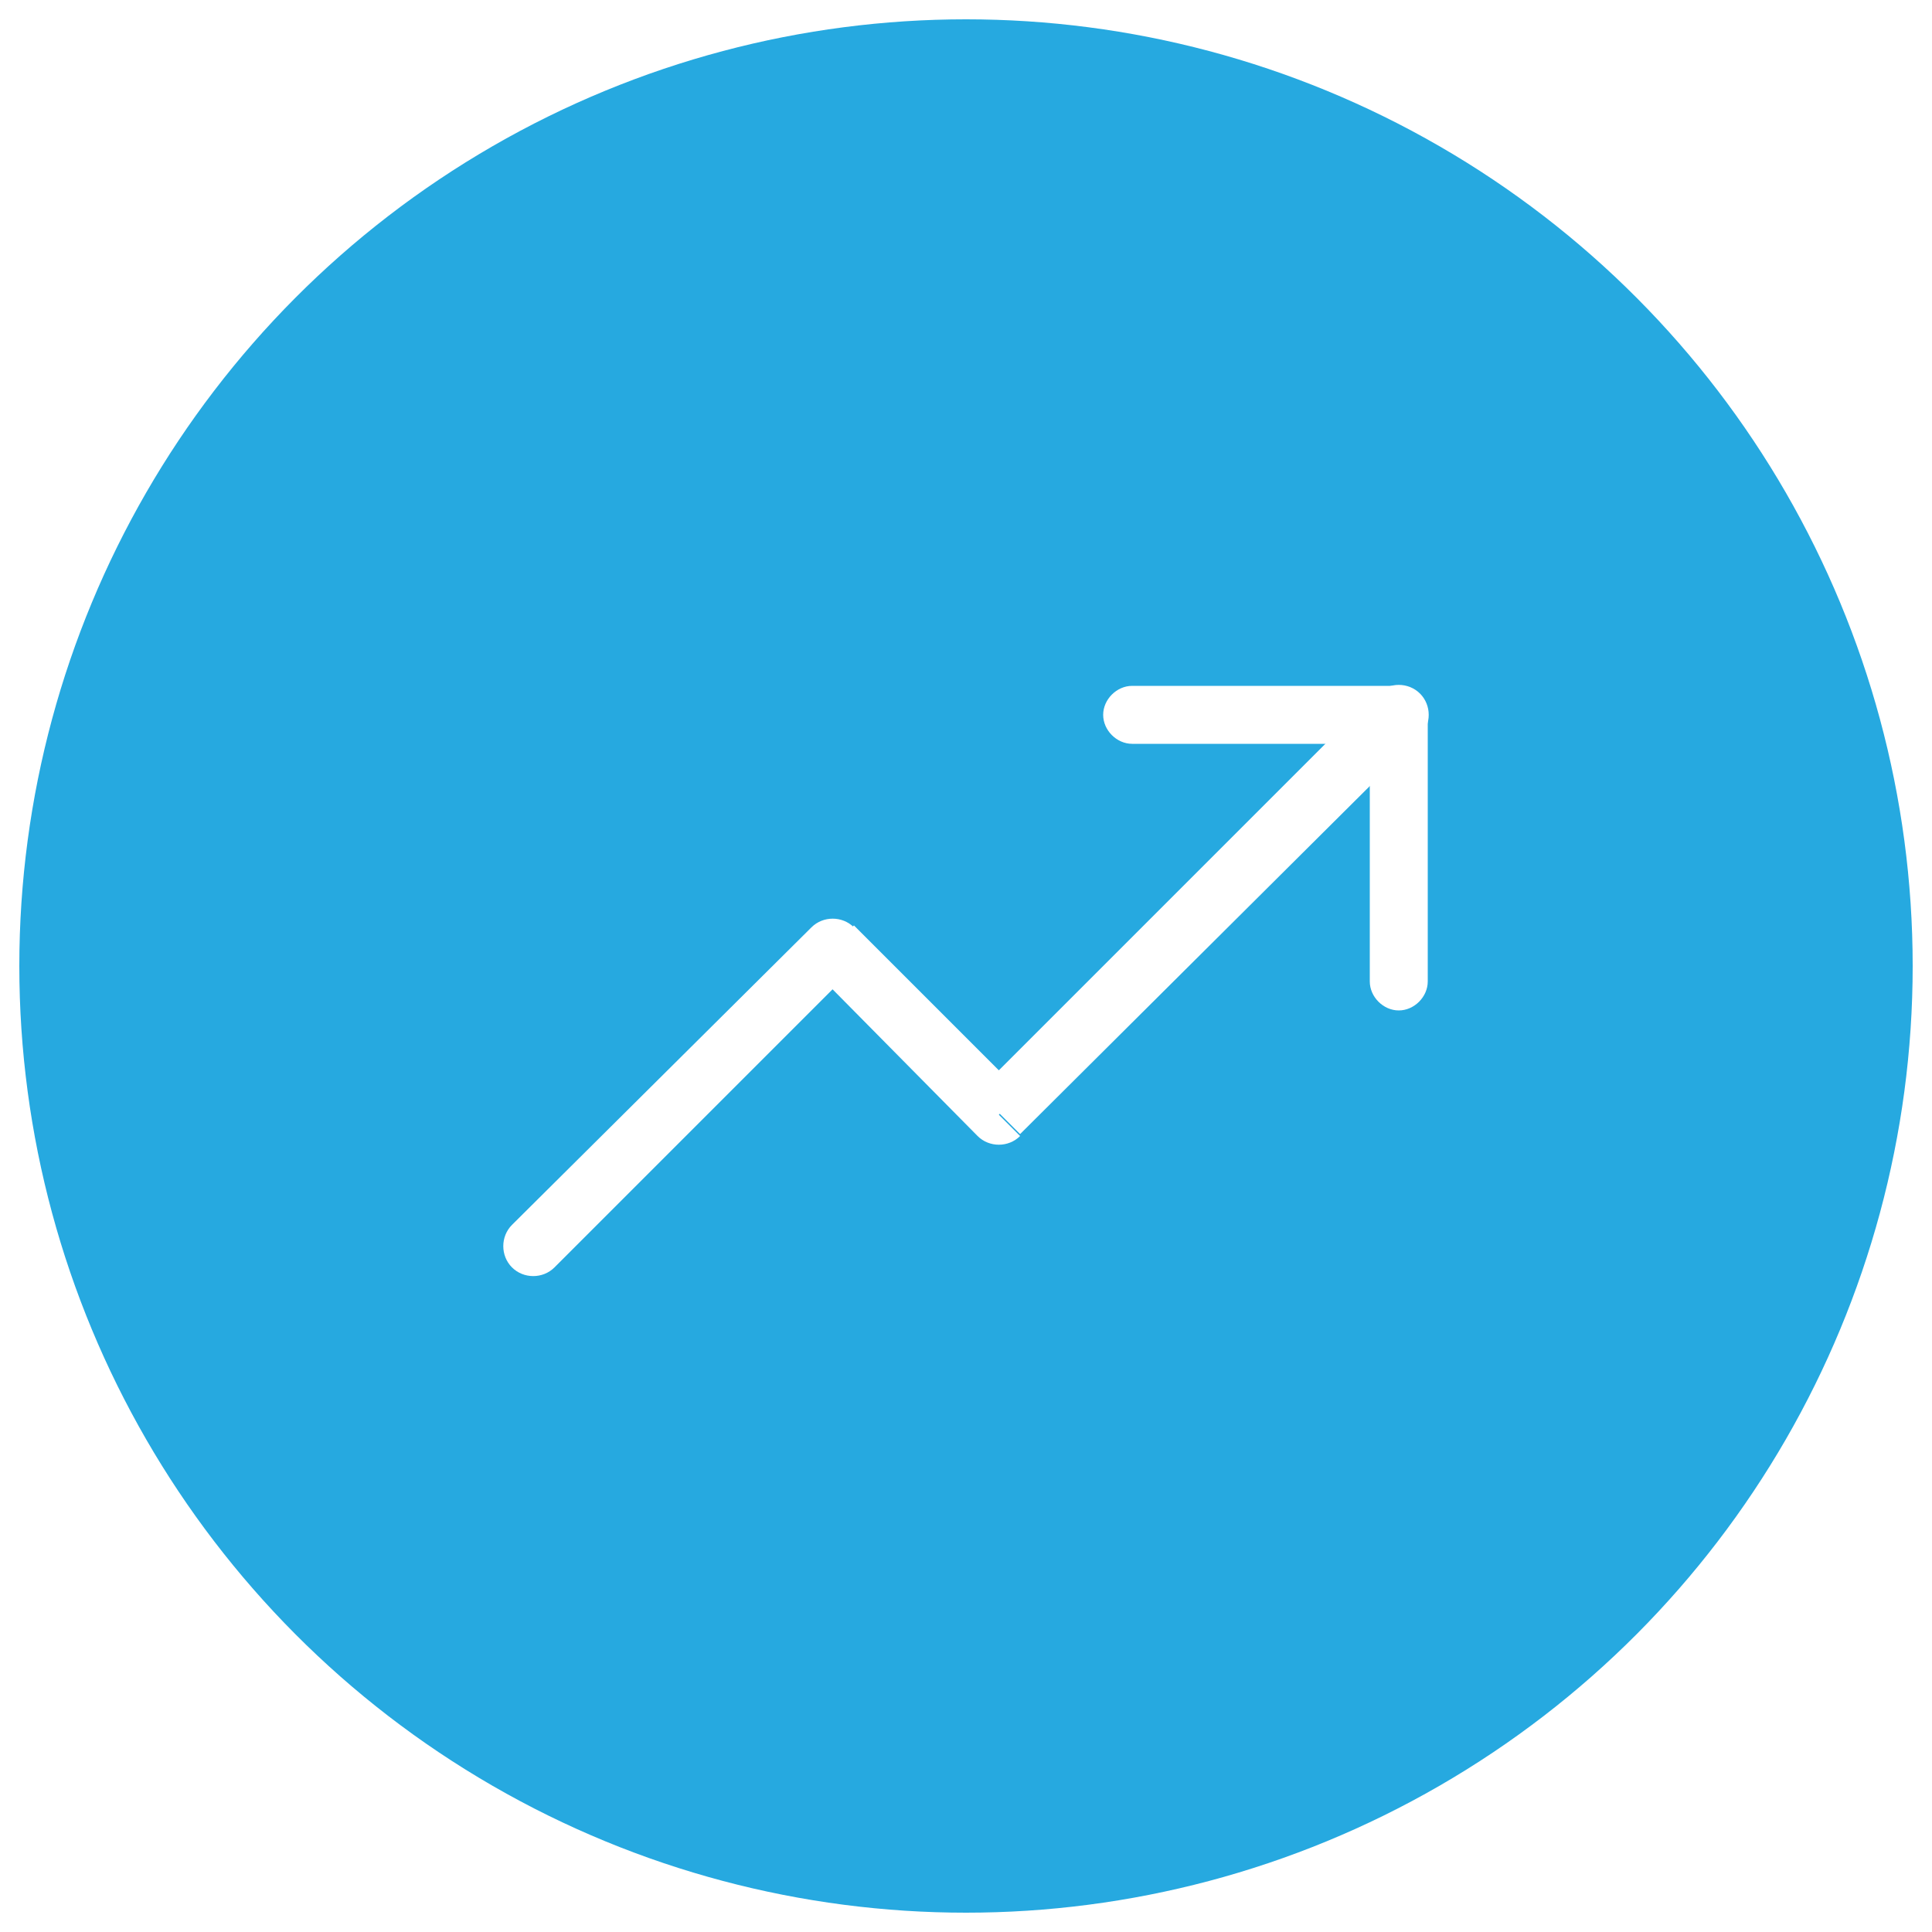
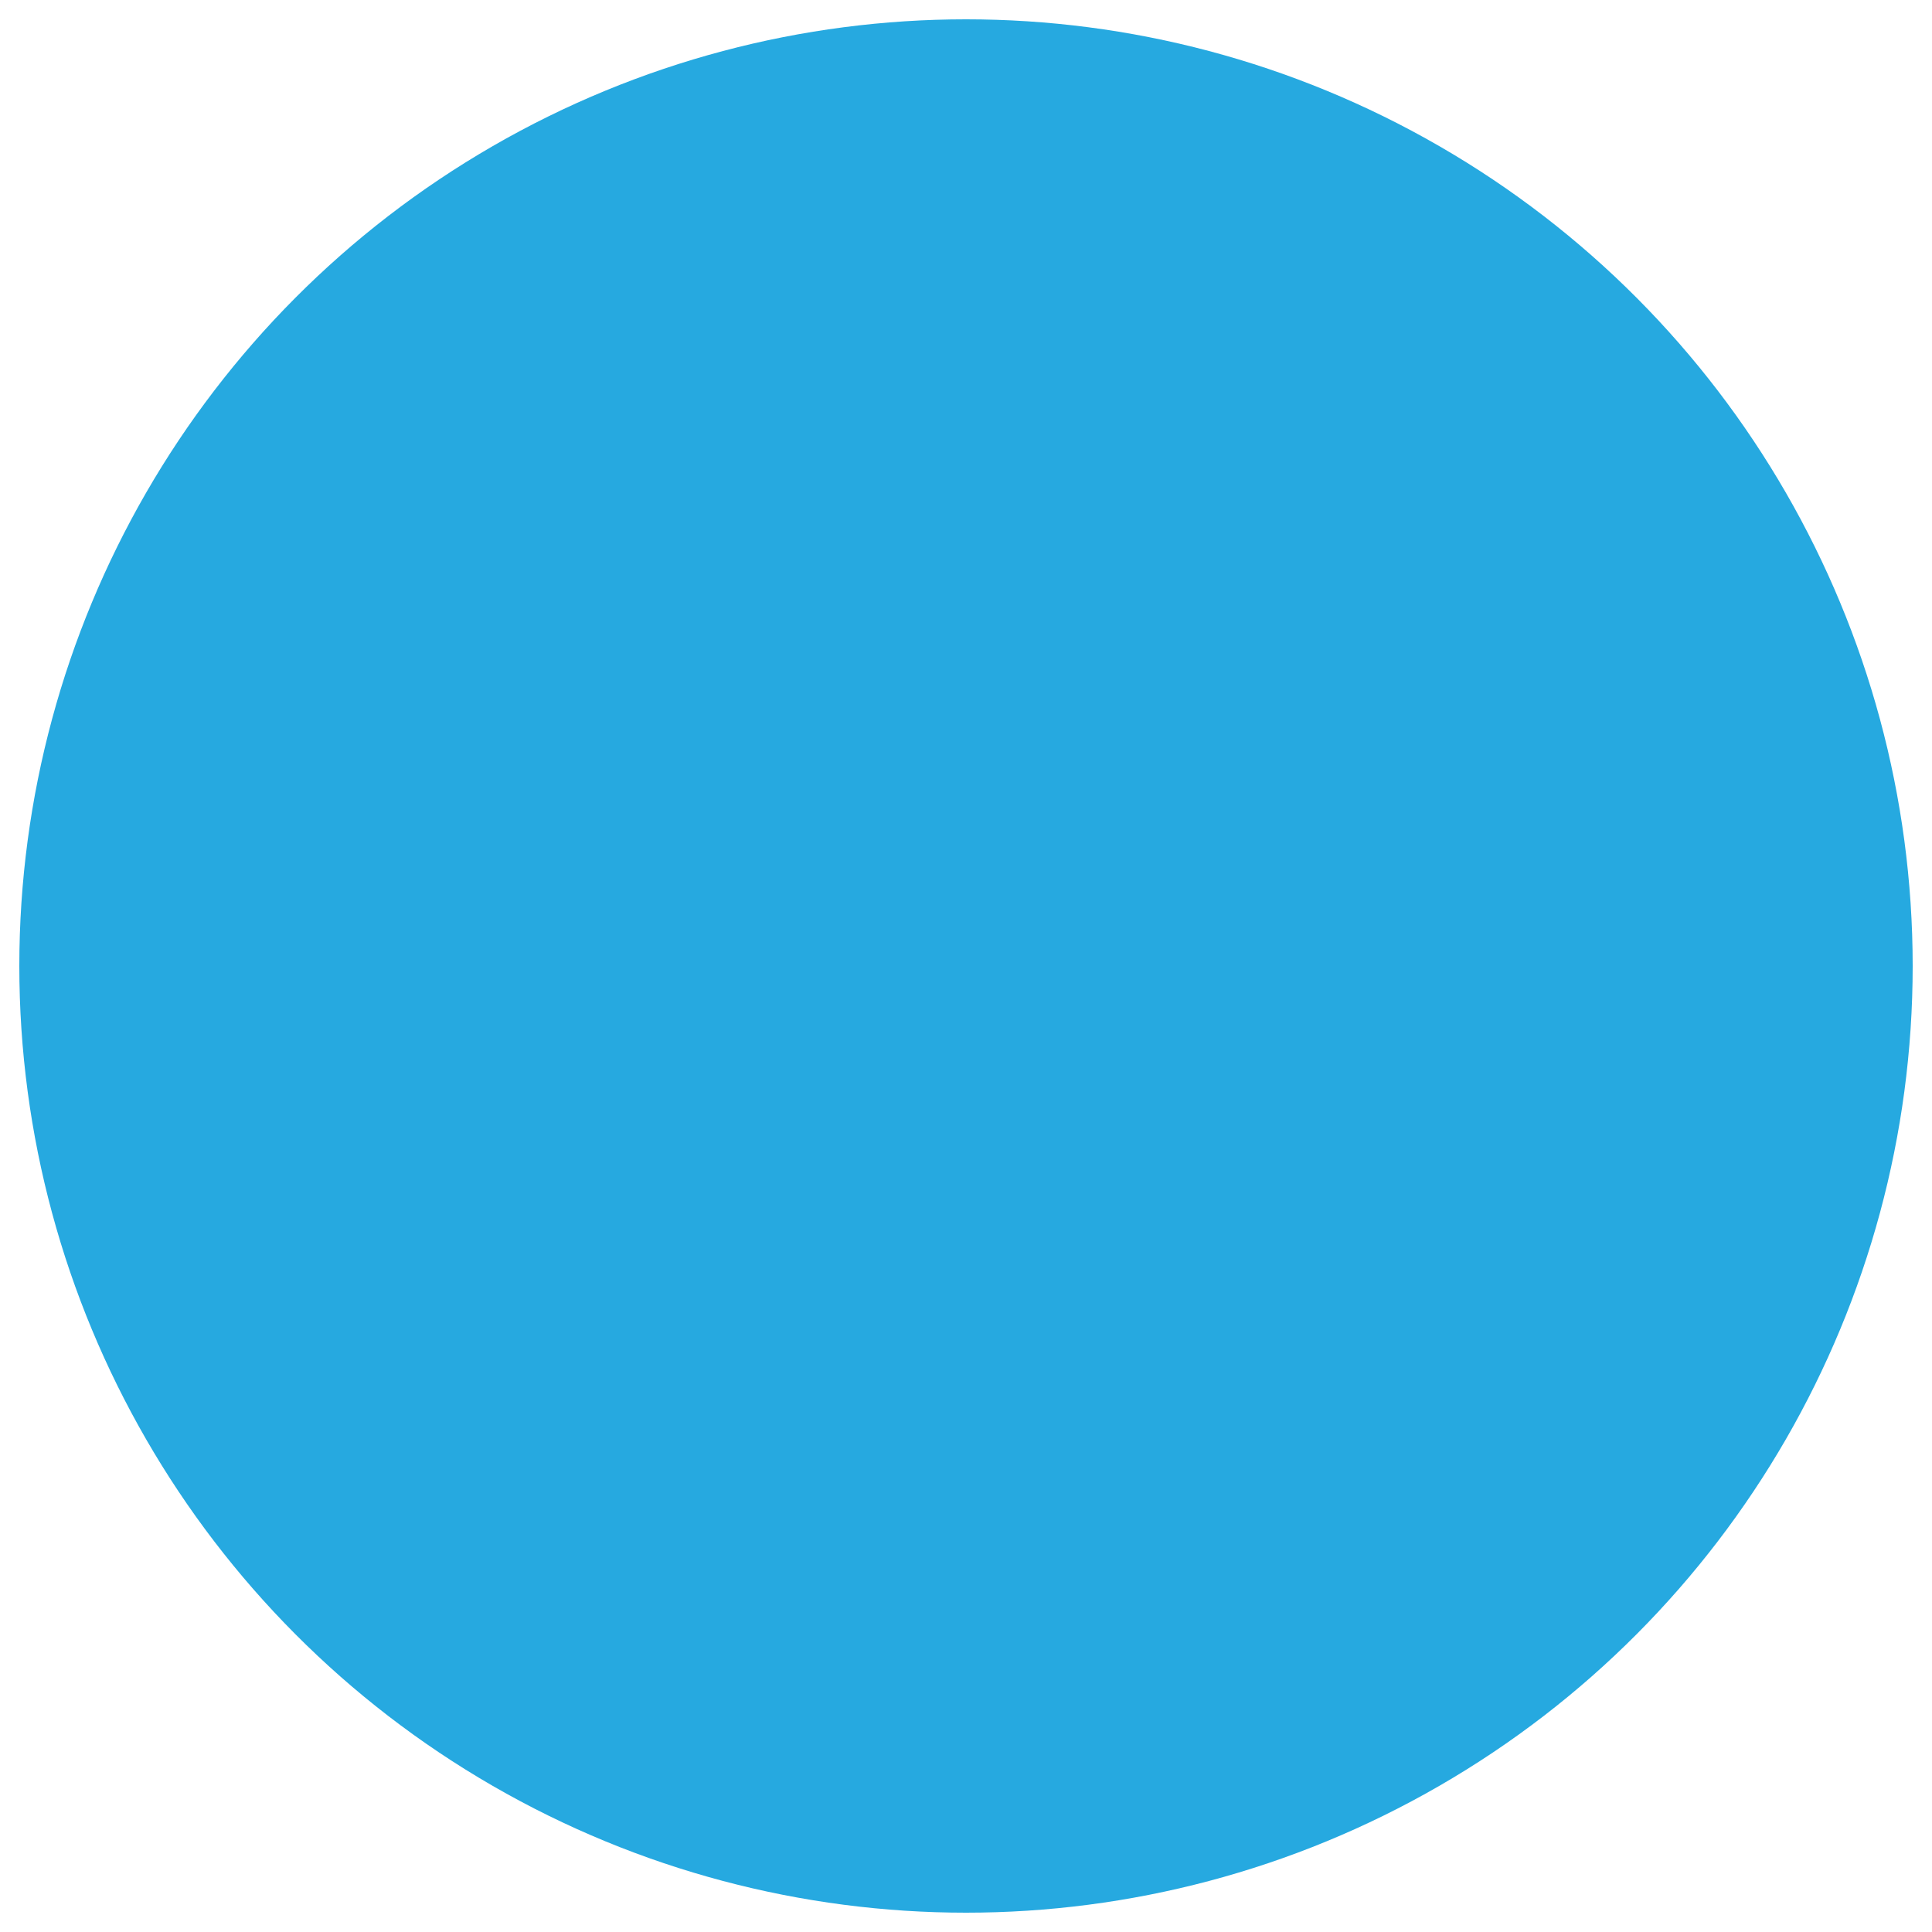
<svg xmlns="http://www.w3.org/2000/svg" version="1.1" id="Layer_1" x="0px" y="0px" viewBox="0 0 100 100" style="enable-background:new 0 0 100 100;" xml:space="preserve">
  <style type="text/css">
	.st0{fill:#FFFFFF;}
	.st1{filter:url(#Adobe_OpacityMaskFilter);}
	.st2{clip-path:url(#SVGID_00000081620057437364482800000005938280158282119301_);}
	.st3{mask:url(#SVGID_1_);}
	.st4{clip-path:url(#SVGID_00000114045533292656611020000006562966247946453134_);fill:#FFFFFF;}
	.st5{clip-path:url(#SVGID_00000114045533292656611020000006562966247946453134_);}
	.st6{clip-path:url(#SVGID_00000012432627566969393060000002139933807104142472_);fill:#051C26;}
	.st7{fill:#051C26;}
	.st8{fill:#26A9E0;}
	.st9{fill:#728086;}
	.st10{clip-path:url(#SVGID_00000087403487739285795040000010538061583894410124_);}
	.st11{clip-path:url(#SVGID_00000087392766500986236380000001503893345122623636_);}
	.st12{clip-path:url(#SVGID_00000000200389164055674420000009278962165011819448_);}
	.st13{filter:url(#Adobe_OpacityMaskFilter_00000074414276415357278790000001269871340519264187_);}
	.st14{mask:url(#SVGID_00000138555709508223917180000016276389859886850220_);fill:#BCE4F5;}
	.st15{clip-path:url(#SVGID_00000060721234569320955380000001631474066111864962_);}
	.st16{fill:none;}
	.st17{filter:url(#Adobe_OpacityMaskFilter_00000113353824006653911870000018222984558291250062_);}
	.st18{opacity:0.1;mask:url(#SVGID_00000094591477212373451810000014529736098649073538_);fill:#FFFFFF;}
	.st19{clip-path:url(#SVGID_00000049216586632350749630000010034886503974417569_);}
	.st20{clip-path:url(#SVGID_00000126297401554814577010000011547905635917296569_);}
	.st21{filter:url(#Adobe_OpacityMaskFilter_00000112632654177569890880000004136930207559611011_);}
	.st22{opacity:0.4;mask:url(#SVGID_00000044146017992618901680000002840387187858481576_);fill:#FFFFFF;}
	.st23{fill:#F1FBFF;}
	.st24{fill:#F2FBFF;}
	.st25{clip-path:url(#SVGID_00000010993872799071506840000005500536187662240184_);fill:#26A9E0;}
	.st26{clip-path:url(#SVGID_00000059294150002204522440000015924879999062640032_);}
	.st27{clip-path:url(#SVGID_00000059294150002204522440000015924879999062640032_);fill:#26A9E0;}
	.st28{clip-path:url(#SVGID_00000096772135165810074090000008253382799084596643_);fill:#26A9E0;}
	.st29{clip-path:url(#SVGID_00000153680258179446154350000018008737146877917363_);fill:#26A9E0;}
	.st30{clip-path:url(#SVGID_00000070085685896854920940000007701156612836845758_);}
	.st31{clip-path:url(#SVGID_00000070085685896854920940000007701156612836845758_);fill:#26A9E0;}
	.st32{fill:#42545C;}
	.st33{clip-path:url(#SVGID_00000165947046876881604360000007439402957872202117_);}
	.st34{filter:url(#Adobe_OpacityMaskFilter_00000139992482993841681500000011915447618428158606_);}
	.st35{mask:url(#SVGID_00000138569283517667277220000001164496418214988432_);}
	.st36{clip-path:url(#SVGID_00000030483936973490318410000018390827976809436322_);}
	.st37{clip-path:url(#SVGID_00000144326127259965016180000000314918524628927873_);}
	.st38{filter:url(#Adobe_OpacityMaskFilter_00000179638490266606097490000003322801520445441669_);}
	.st39{filter:url(#Adobe_OpacityMaskFilter_00000069357172975817979120000017163583172708677807_);}
	.st40{enable-background:new    ;}
	.st41{filter:url(#Adobe_OpacityMaskFilter_00000111155842443768193910000004903364790408908974_);}
	.st42{clip-path:url(#SVGID_00000091734261123166801280000002079571413764724889_);}
	.st43{opacity:0.2;clip-path:url(#SVGID_00000030483936973490318410000018390827976809436322_);fill:#161313;}
	.st44{clip-path:url(#SVGID_00000147901212860968450580000007077312581261094276_);fill:#FFFFFF;}
	.st45{clip-path:url(#SVGID_00000030483936973490318410000018390827976809436322_);fill:#FFFFFF;}
	.st46{clip-path:url(#SVGID_00000022531393953822734490000013433323902308157350_);fill:#FFFFFF;}
	
		.st47{clip-path:url(#SVGID_00000030483936973490318410000018390827976809436322_);fill-rule:evenodd;clip-rule:evenodd;fill:#FFFFFF;}
	.st48{filter:url(#Adobe_OpacityMaskFilter_00000028298216175615370160000005773737624125339550_);}
	.st49{mask:url(#SVGID_00000062907615801588658350000000274001531544310661_);}
	.st50{clip-path:url(#SVGID_00000109006431237403859730000009644225883555713969_);}
	.st51{clip-path:url(#SVGID_00000109006431237403859730000009644225883555713969_);fill:#FFFFFF;}
	.st52{clip-path:url(#SVGID_00000109006431237403859730000009644225883555713969_);fill:#26A9E0;}
	.st53{filter:url(#Adobe_OpacityMaskFilter_00000066474709424495374440000011398200981824381593_);}
	.st54{mask:url(#SVGID_00000083767283108749956620000001951382484616441996_);}
	.st55{clip-path:url(#SVGID_00000091697718635571673580000001084802604856749448_);}
	.st56{clip-path:url(#SVGID_00000129190968649104515100000004461953204883423366_);}
	.st57{clip-path:url(#SVGID_00000091697718635571673580000001084802604856749448_);fill:#FFFFFF;}
	.st58{clip-path:url(#SVGID_00000091697718635571673580000001084802604856749448_);fill:#111111;}
	.st59{clip-path:url(#SVGID_00000091697718635571673580000001084802604856749448_);fill:#26A9E0;}
	.st60{clip-path:url(#SVGID_00000091697718635571673580000001084802604856749448_);fill:#EE2624;}
	.st61{filter:url(#Adobe_OpacityMaskFilter_00000096049240295051538220000006831480474230799008_);}
	.st62{mask:url(#SVGID_00000156572622512034023000000014456171847378433192_);}
	.st63{clip-path:url(#SVGID_00000168112604259379430850000014316466288793349288_);fill:#EFFAFF;}
	.st64{opacity:0.2;clip-path:url(#SVGID_00000168112604259379430850000014316466288793349288_);fill:#26A9E0;}
	.st65{clip-path:url(#SVGID_00000168112604259379430850000014316466288793349288_);fill:#26A9E0;}
	.st66{clip-path:url(#SVGID_00000168112604259379430850000014316466288793349288_);fill:#FFFFFF;}
	.st67{filter:url(#Adobe_OpacityMaskFilter_00000052075647325974128700000014942536088538440114_);}
	.st68{mask:url(#SVGID_00000165943822350797279810000004620724790996630935_);}
	.st69{clip-path:url(#SVGID_00000156551958519135278720000001228336817568817799_);fill:#EFFAFF;}
	.st70{clip-path:url(#SVGID_00000156551958519135278720000001228336817568817799_);fill:#FFFFFF;}
	.st71{opacity:0.2;clip-path:url(#SVGID_00000156551958519135278720000001228336817568817799_);fill:#26A9E0;}
	.st72{clip-path:url(#SVGID_00000156551958519135278720000001228336817568817799_);fill:#26A9E0;}
	.st73{filter:url(#Adobe_OpacityMaskFilter_00000039856455847738263300000017412138130123322552_);}
	.st74{mask:url(#SVGID_00000008856195352471684430000012937451583288099745_);}
	.st75{clip-path:url(#SVGID_00000169526541522661821800000000581548818841254805_);fill:#EFFAFF;}
	.st76{opacity:0.2;clip-path:url(#SVGID_00000169526541522661821800000000581548818841254805_);}
	.st77{clip-path:url(#SVGID_00000096033256109516365680000005599777654239460489_);}
	.st78{clip-path:url(#SVGID_00000114058851666491601470000016023241747754165664_);fill:#26A9E0;}
	.st79{clip-path:url(#SVGID_00000169526541522661821800000000581548818841254805_);fill:#FFFFFF;}
	.st80{clip-path:url(#SVGID_00000169526541522661821800000000581548818841254805_);fill:#26A9E0;}
	.st81{filter:url(#Adobe_OpacityMaskFilter_00000039106040863876260470000016214522934226117290_);}
	.st82{mask:url(#SVGID_00000086671846605752568100000010526292996195036323_);}
	.st83{clip-path:url(#SVGID_00000168096603113221134200000009741865450413260928_);}
	.st84{filter:url(#Adobe_OpacityMaskFilter_00000064349186466962244080000014429935930556256647_);}
	.st85{mask:url(#SVGID_00000121979774158961085690000011773334970913332113_);}
	.st86{clip-path:url(#SVGID_00000083805185936561365190000008094573054993815982_);}
	.st87{clip-path:url(#SVGID_00000178909589888326766900000012989819726714593726_);fill:#FFFFFF;}
	.st88{filter:url(#Adobe_OpacityMaskFilter_00000174589939196712862010000005430197389596865431_);}
	.st89{mask:url(#SVGID_00000160172586459603031040000008137226057037373092_);}
	.st90{clip-path:url(#SVGID_00000004547386342348998900000009644579103261694390_);}
	.st91{clip-path:url(#SVGID_00000155136863346794511170000006042112907049852081_);}
	.st92{clip-path:url(#SVGID_00000142892957861136307210000012783941508121001088_);}
	.st93{clip-path:url(#SVGID_00000139275569207229056590000015715172704722846385_);}
	.st94{filter:url(#Adobe_OpacityMaskFilter_00000031173452143049150410000003306529235679340417_);}
	.st95{mask:url(#SVGID_00000009582803715969952870000003016980753924764330_);}
	.st96{clip-path:url(#SVGID_00000138569970212703845490000008722709460142265782_);fill:#001D2A;}
	.st97{clip-path:url(#SVGID_00000138569970212703845490000008722709460142265782_);fill:#012636;}
	.st98{clip-path:url(#SVGID_00000138569970212703845490000008722709460142265782_);fill:#FFFFFF;}
	.st99{filter:url(#Adobe_OpacityMaskFilter_00000152225976058634638110000009307226189405159602_);}
	.st100{mask:url(#SVGID_00000044873031515261192900000007052243792278549392_);}
	.st101{clip-path:url(#SVGID_00000074435536171463180670000007501710387689291682_);fill:#051C26;}
	.st102{filter:url(#Adobe_OpacityMaskFilter_00000032627200399761802260000007487029315269040278_);}
	.st103{mask:url(#SVGID_00000139293388711943346150000004030207101767387567_);}
	.st104{clip-path:url(#SVGID_00000091722927320937439940000006405617483794683791_);fill:#051C26;}
	.st105{filter:url(#Adobe_OpacityMaskFilter_00000090253614517607964120000012205819749927681437_);}
	.st106{mask:url(#SVGID_00000126318671749495897670000000139850264943556013_);}
	.st107{clip-path:url(#SVGID_00000021829198596329085220000003022187757626717839_);fill:#051C26;}
	.st108{filter:url(#Adobe_OpacityMaskFilter_00000052086983987074140460000008388291382298421662_);}
	.st109{mask:url(#SVGID_00000087401942333554561260000013625711804028948916_);}
	.st110{clip-path:url(#SVGID_00000027581086067802803020000000961713849557767305_);fill:#051C26;}
	.st111{filter:url(#Adobe_OpacityMaskFilter_00000004548335757122184470000011738400299441669293_);}
	.st112{mask:url(#SVGID_00000018941155754406801510000011235136128815357350_);}
	.st113{clip-path:url(#SVGID_00000040538572437532545380000014372286598425862331_);fill:#051C26;}
	.st114{fill:#272361;}
	.st115{filter:url(#Adobe_OpacityMaskFilter_00000183927912618700734290000000930367591778269828_);}
	.st116{mask:url(#SVGID_00000062875628287461570670000005868934291507067816_);}
	.st117{clip-path:url(#SVGID_00000155867953490106713170000002132330950624978588_);fill:#051C26;}
	.st118{clip-path:url(#SVGID_00000155867953490106713170000002132330950624978588_);fill:#FFFFFF;}
	.st119{filter:url(#Adobe_OpacityMaskFilter_00000137110465172558016000000006065499396521330816_);}
	.st120{mask:url(#SVGID_00000157307304964679272370000006607566300571091880_);}
	.st121{clip-path:url(#SVGID_00000111903367451183955280000013853292630657005502_);fill:#051C26;}
	.st122{clip-path:url(#SVGID_00000111903367451183955280000013853292630657005502_);fill:#FFFFFF;}
	.st123{clip-path:url(#SVGID_00000031169587818368008660000006168861727078752186_);}
	.st124{filter:url(#Adobe_OpacityMaskFilter_00000144329167848036817670000002588456424666288523_);}
	.st125{mask:url(#SVGID_00000177466544157098726980000017027021450960931208_);}
	.st126{clip-path:url(#SVGID_00000008110085810930182850000003589924059766324623_);fill:#EDF9FE;}
	.st127{clip-path:url(#SVGID_00000008110085810930182850000003589924059766324623_);fill:#051C26;}
	.st128{filter:url(#Adobe_OpacityMaskFilter_00000173159556853391747100000007748516793597658253_);}
	.st129{clip-path:url(#SVGID_00000008110085810930182850000003589924059766324623_);}
	.st130{clip-path:url(#SVGID_00000155829210901594204300000012254512307968425091_);fill:#051C26;}
	.st131{clip-path:url(#SVGID_00000155829210901594204300000012254512307968425091_);fill:#FFFFFF;}
	.st132{filter:url(#Adobe_OpacityMaskFilter_00000076588761391596179700000015005512506271296640_);}
	
		.st133{clip-path:url(#SVGID_00000008110085810930182850000003589924059766324623_);mask:url(#SVGID_00000003072787596294394060000004124279915474479551_);}
	.st134{clip-path:url(#SVGID_00000044869002631059756270000018329021112650883214_);fill:#051C26;}
	.st135{clip-path:url(#SVGID_00000044869002631059756270000018329021112650883214_);fill:#FFFFFF;}
	.st136{filter:url(#Adobe_OpacityMaskFilter_00000069386351514657161320000009401241350784470181_);}
	
		.st137{clip-path:url(#SVGID_00000008110085810930182850000003589924059766324623_);mask:url(#SVGID_00000010282383712914406940000009685725865542461346_);}
	.st138{clip-path:url(#SVGID_00000178203371613737471480000004953773809248290201_);fill:#26A9E0;}
	.st139{clip-path:url(#SVGID_00000178203371613737471480000004953773809248290201_);fill:#FFFFFF;}
	.st140{clip-path:url(#SVGID_00000008110085810930182850000003589924059766324623_);fill:#4460A0;}
	
		.st141{clip-path:url(#SVGID_00000008110085810930182850000003589924059766324623_);fill-rule:evenodd;clip-rule:evenodd;fill:#FFFFFF;}
	.st142{clip-path:url(#SVGID_00000008110085810930182850000003589924059766324623_);fill:#FFFFFF;}
	.st143{clip-path:url(#SVGID_00000008110085810930182850000003589924059766324623_);fill:#42545C;}
	.st144{clip-path:url(#SVGID_00000137836820192110477630000005455884139215938177_);fill:#A1AAAD;}
	.st145{clip-path:url(#SVGID_00000004520695207614715070000006124616042272115088_);}
	.st146{fill:#EE2625;}
</style>
  <g>
    <g>
      <circle class="st8" cx="50" cy="50" r="49" />
-       <path class="st0" d="M43.1,49l1.1,1.1L28.7,65.6l-1.1-1.1l-1.1-1.1L42,48L43.1,49z M51.7,57.7l-1.1,1.1L42,50.1l1.1-1.1l1.1-1.1    l8.6,8.6L51.7,57.7z M72.4,37l1.1,1.1L52.8,58.7l-1.1-1.1l-1.1-1.1l20.7-20.7L72.4,37z M28.7,65.6c-0.6,0.6-1.6,0.6-2.2,0    s-0.6-1.6,0-2.2l1.1,1.1L28.7,65.6z M43.1,49L42,48c0.6-0.6,1.6-0.6,2.2,0L43.1,49z M51.7,57.7l1.1,1.1c-0.6,0.6-1.6,0.6-2.2,0    L51.7,57.7z M71.3,35.9c0.6-0.6,1.6-0.6,2.2,0s0.6,1.6,0,2.2L72.4,37L71.3,35.9z" />
    </g>
-     <path class="st0" d="M72.4,37v1.5H58.6V37v-1.5h13.8V37z M72.4,50.8h-1.5V37h1.5h1.5v13.8H72.4z M58.6,38.5c-0.8,0-1.5-0.7-1.5-1.5   c0-0.8,0.7-1.5,1.5-1.5V37V38.5z M72.4,37v-1.5c0.8,0,1.5,0.7,1.5,1.5H72.4z M73.9,50.8c0,0.8-0.7,1.5-1.5,1.5   c-0.8,0-1.5-0.7-1.5-1.5h1.5H73.9z" />
  </g>
</svg>